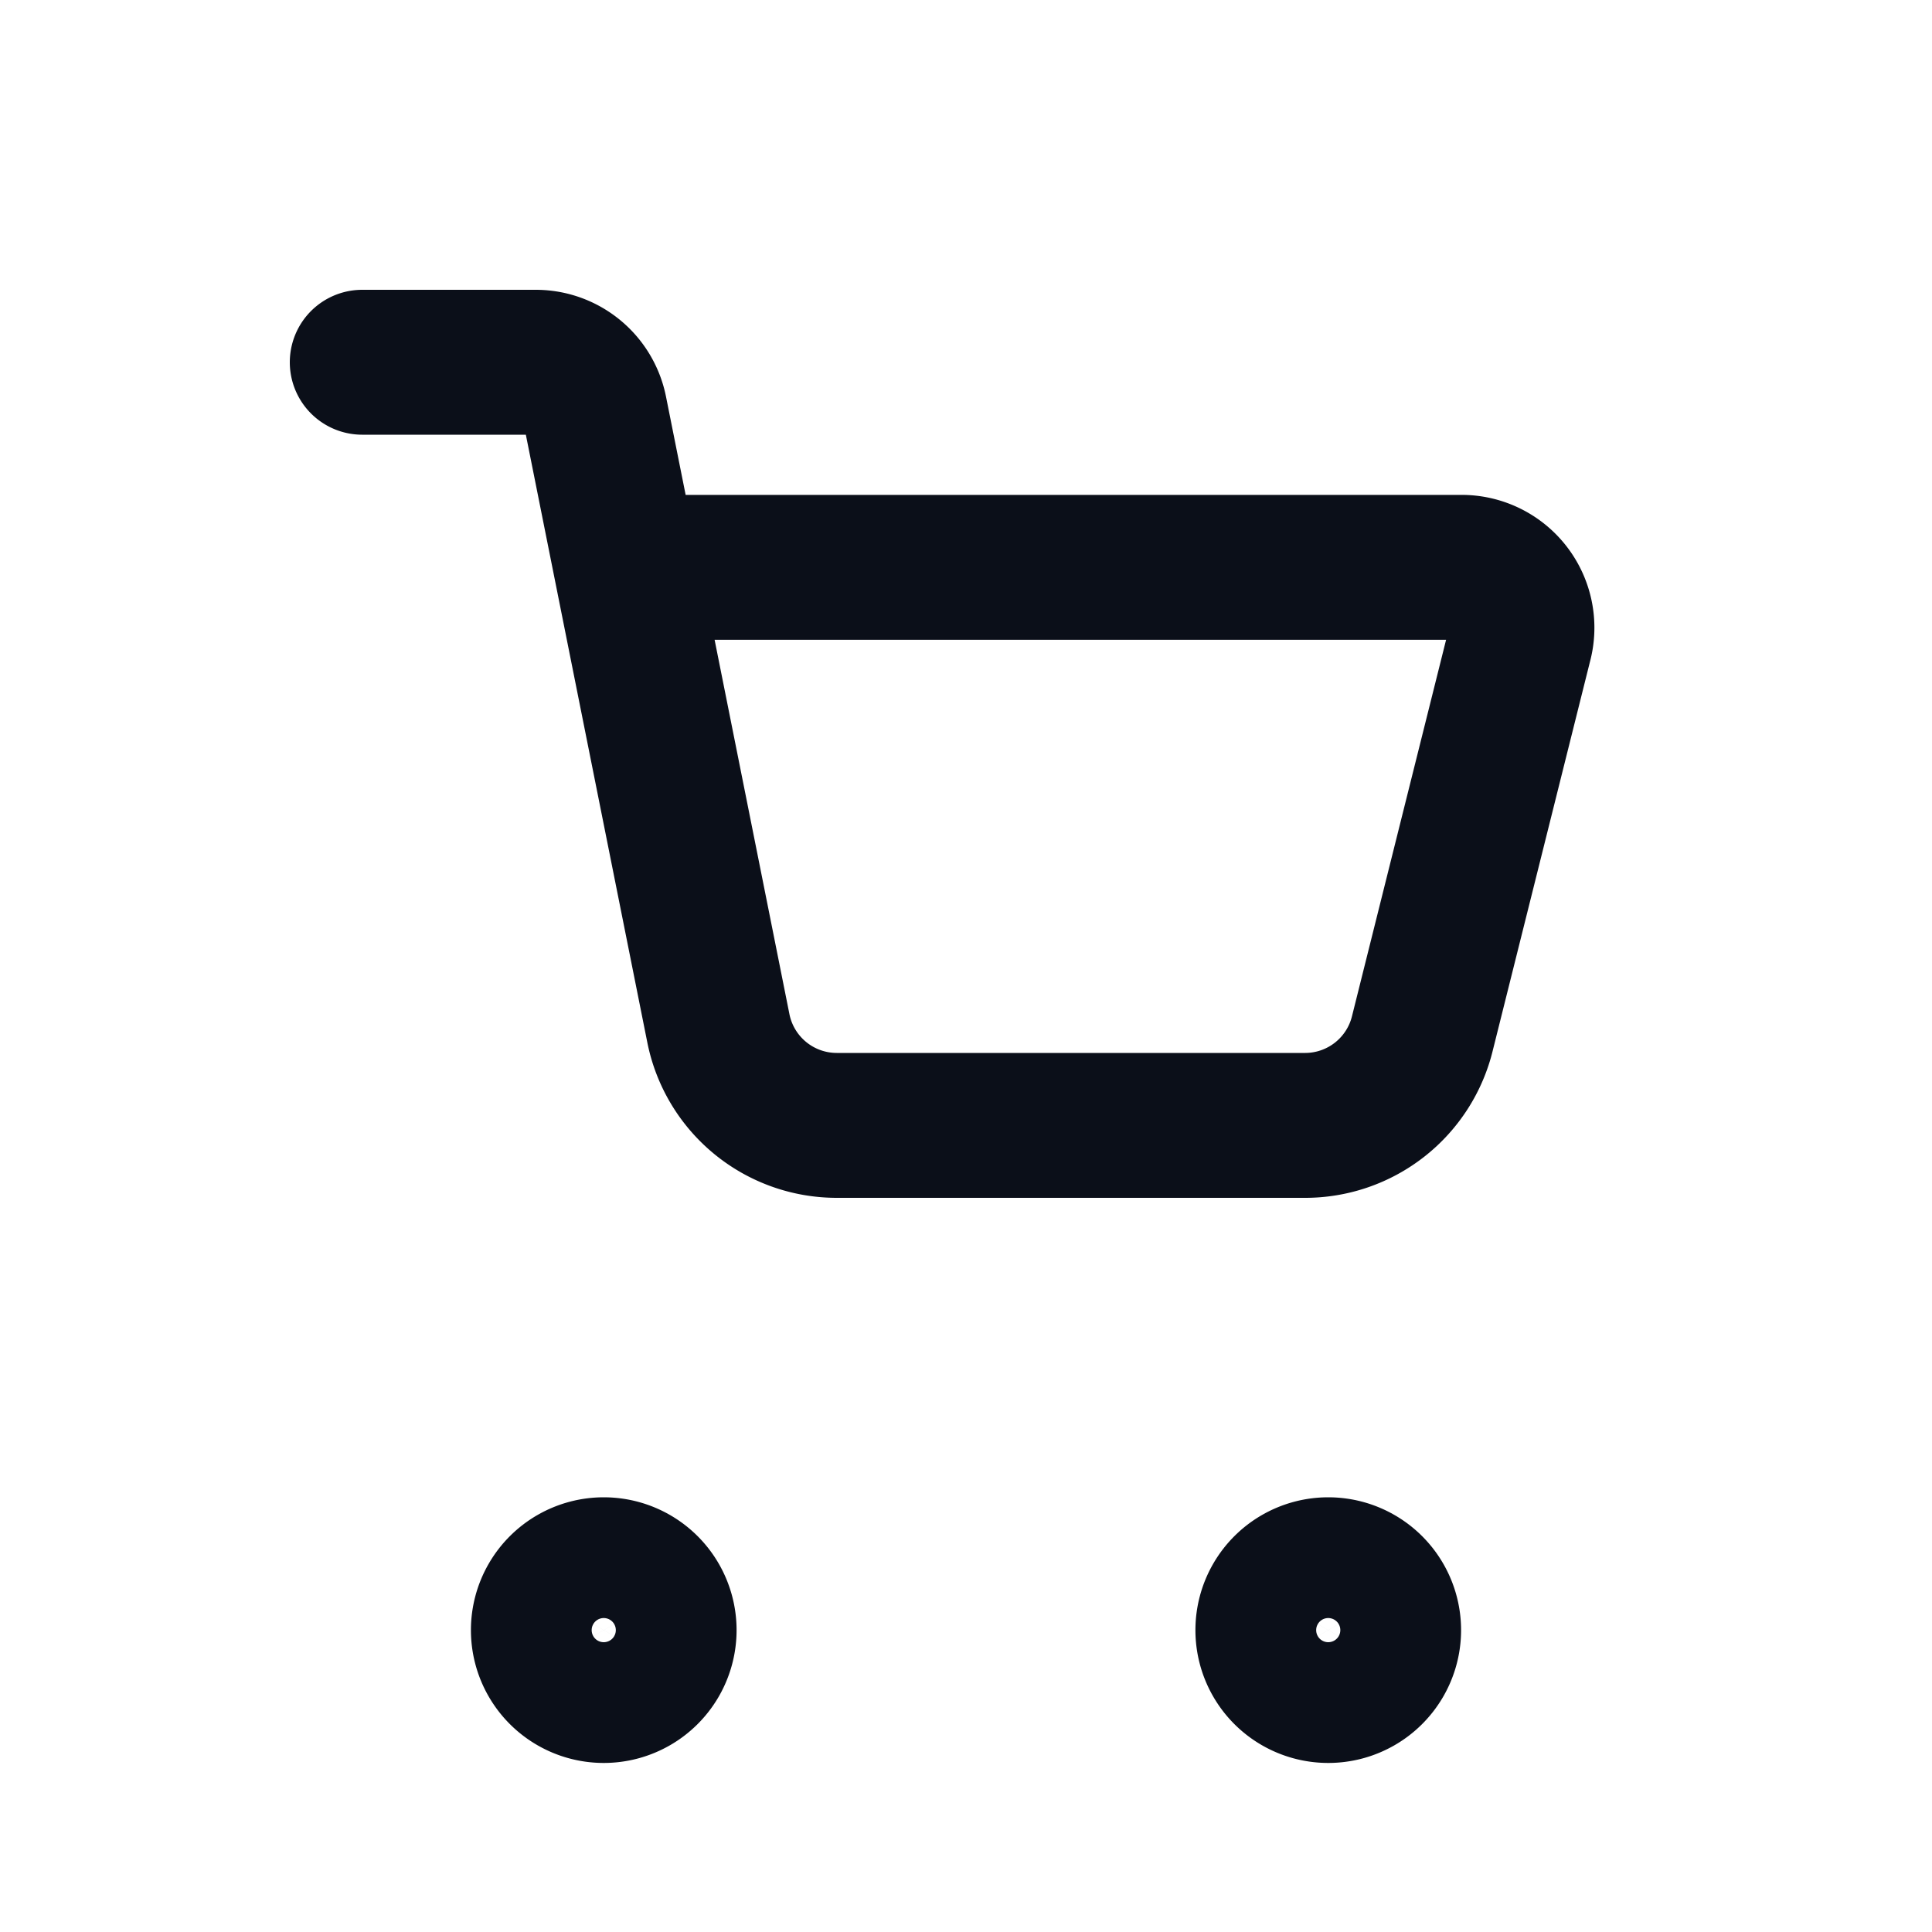
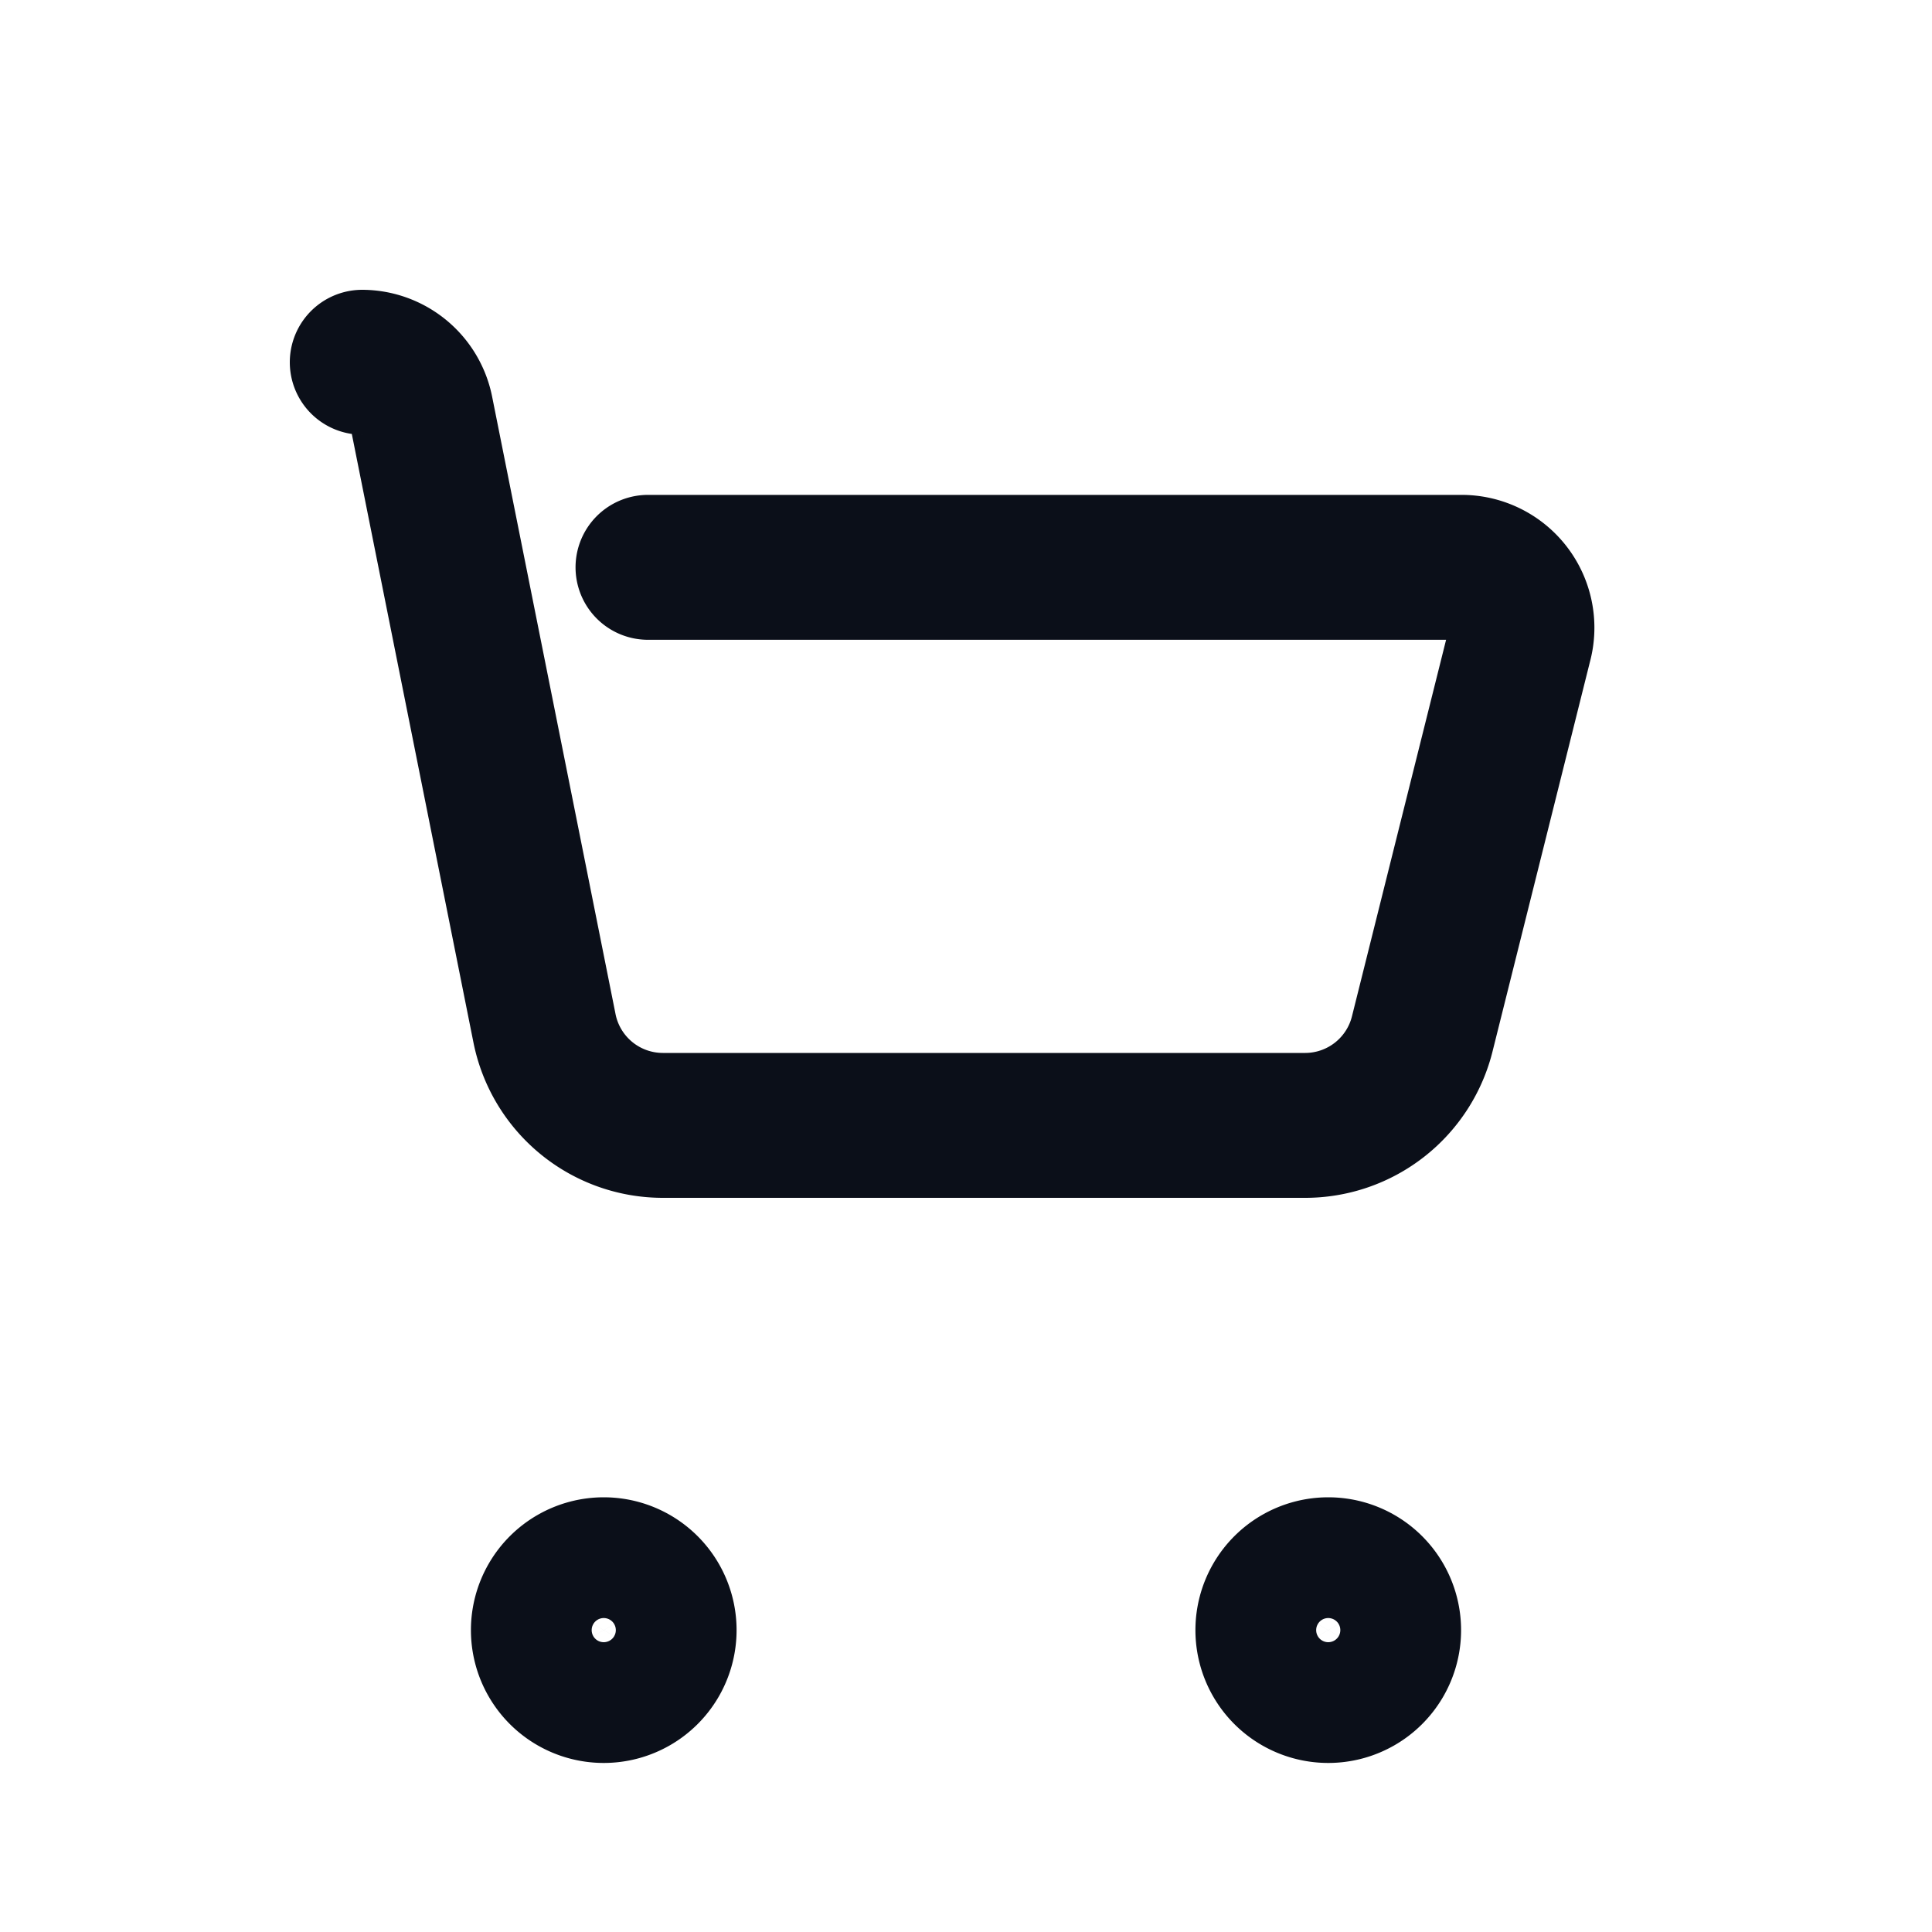
<svg xmlns="http://www.w3.org/2000/svg" width="20" height="20" fill="none" viewBox="0 0 20 20">
-   <path stroke="#0B0F19" stroke-linecap="round" stroke-linejoin="round" stroke-width="1.5" d="M6.25 17.5a.625.625 0 1 1 0-1.25.625.625 0 0 1 0 1.25Zm7.5 0a.625.625 0 1 1 0-1.25.625.625 0 0 1 0 1.25Zm-10-13.75h1.8a.625.625 0 0 1 .608.498l1.277 6.389a1.25 1.25 0 0 0 1.227 1.013H13.5a1.25 1.25 0 0 0 1.225-.955l1.008-4.032a.625.625 0 0 0-.606-.79H6.708" />
+   <path stroke="#0B0F19" stroke-linecap="round" stroke-linejoin="round" stroke-width="1.5" d="M6.25 17.5a.625.625 0 1 1 0-1.25.625.625 0 0 1 0 1.25Zm7.5 0a.625.625 0 1 1 0-1.25.625.625 0 0 1 0 1.25Zm-10-13.75a.625.625 0 0 1 .608.498l1.277 6.389a1.25 1.25 0 0 0 1.227 1.013H13.5a1.25 1.25 0 0 0 1.225-.955l1.008-4.032a.625.625 0 0 0-.606-.79H6.708" />
</svg>